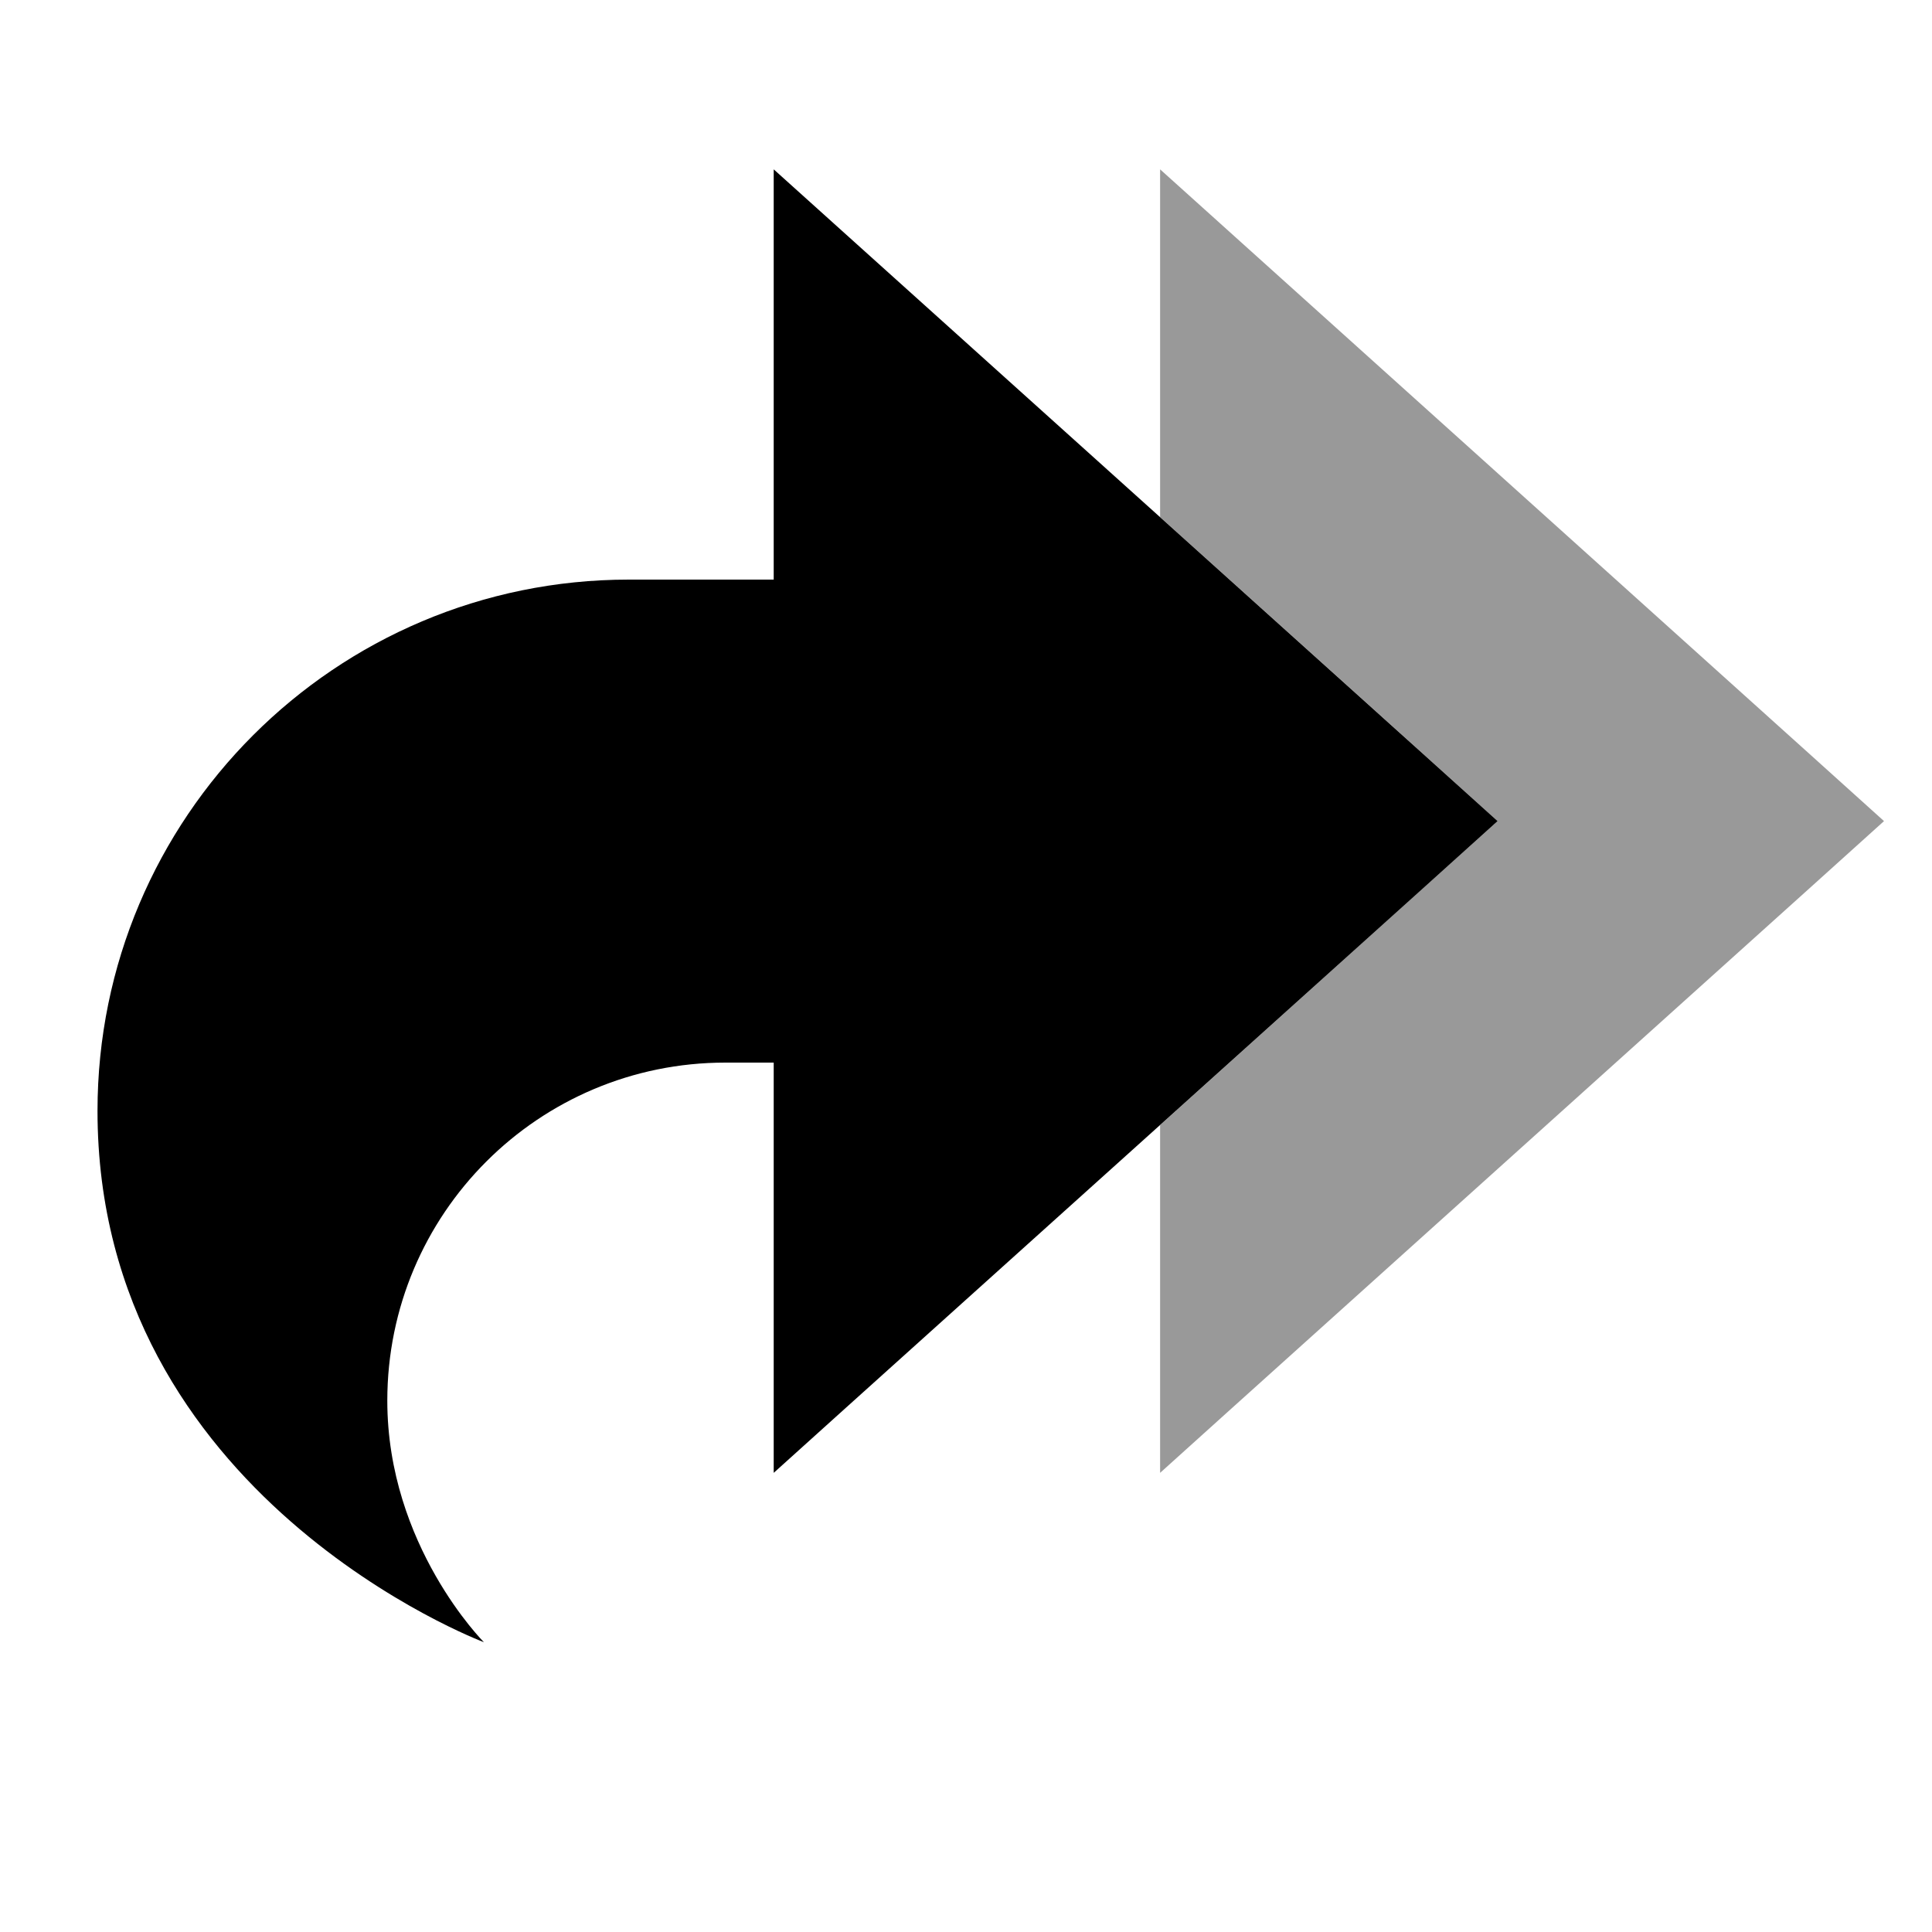
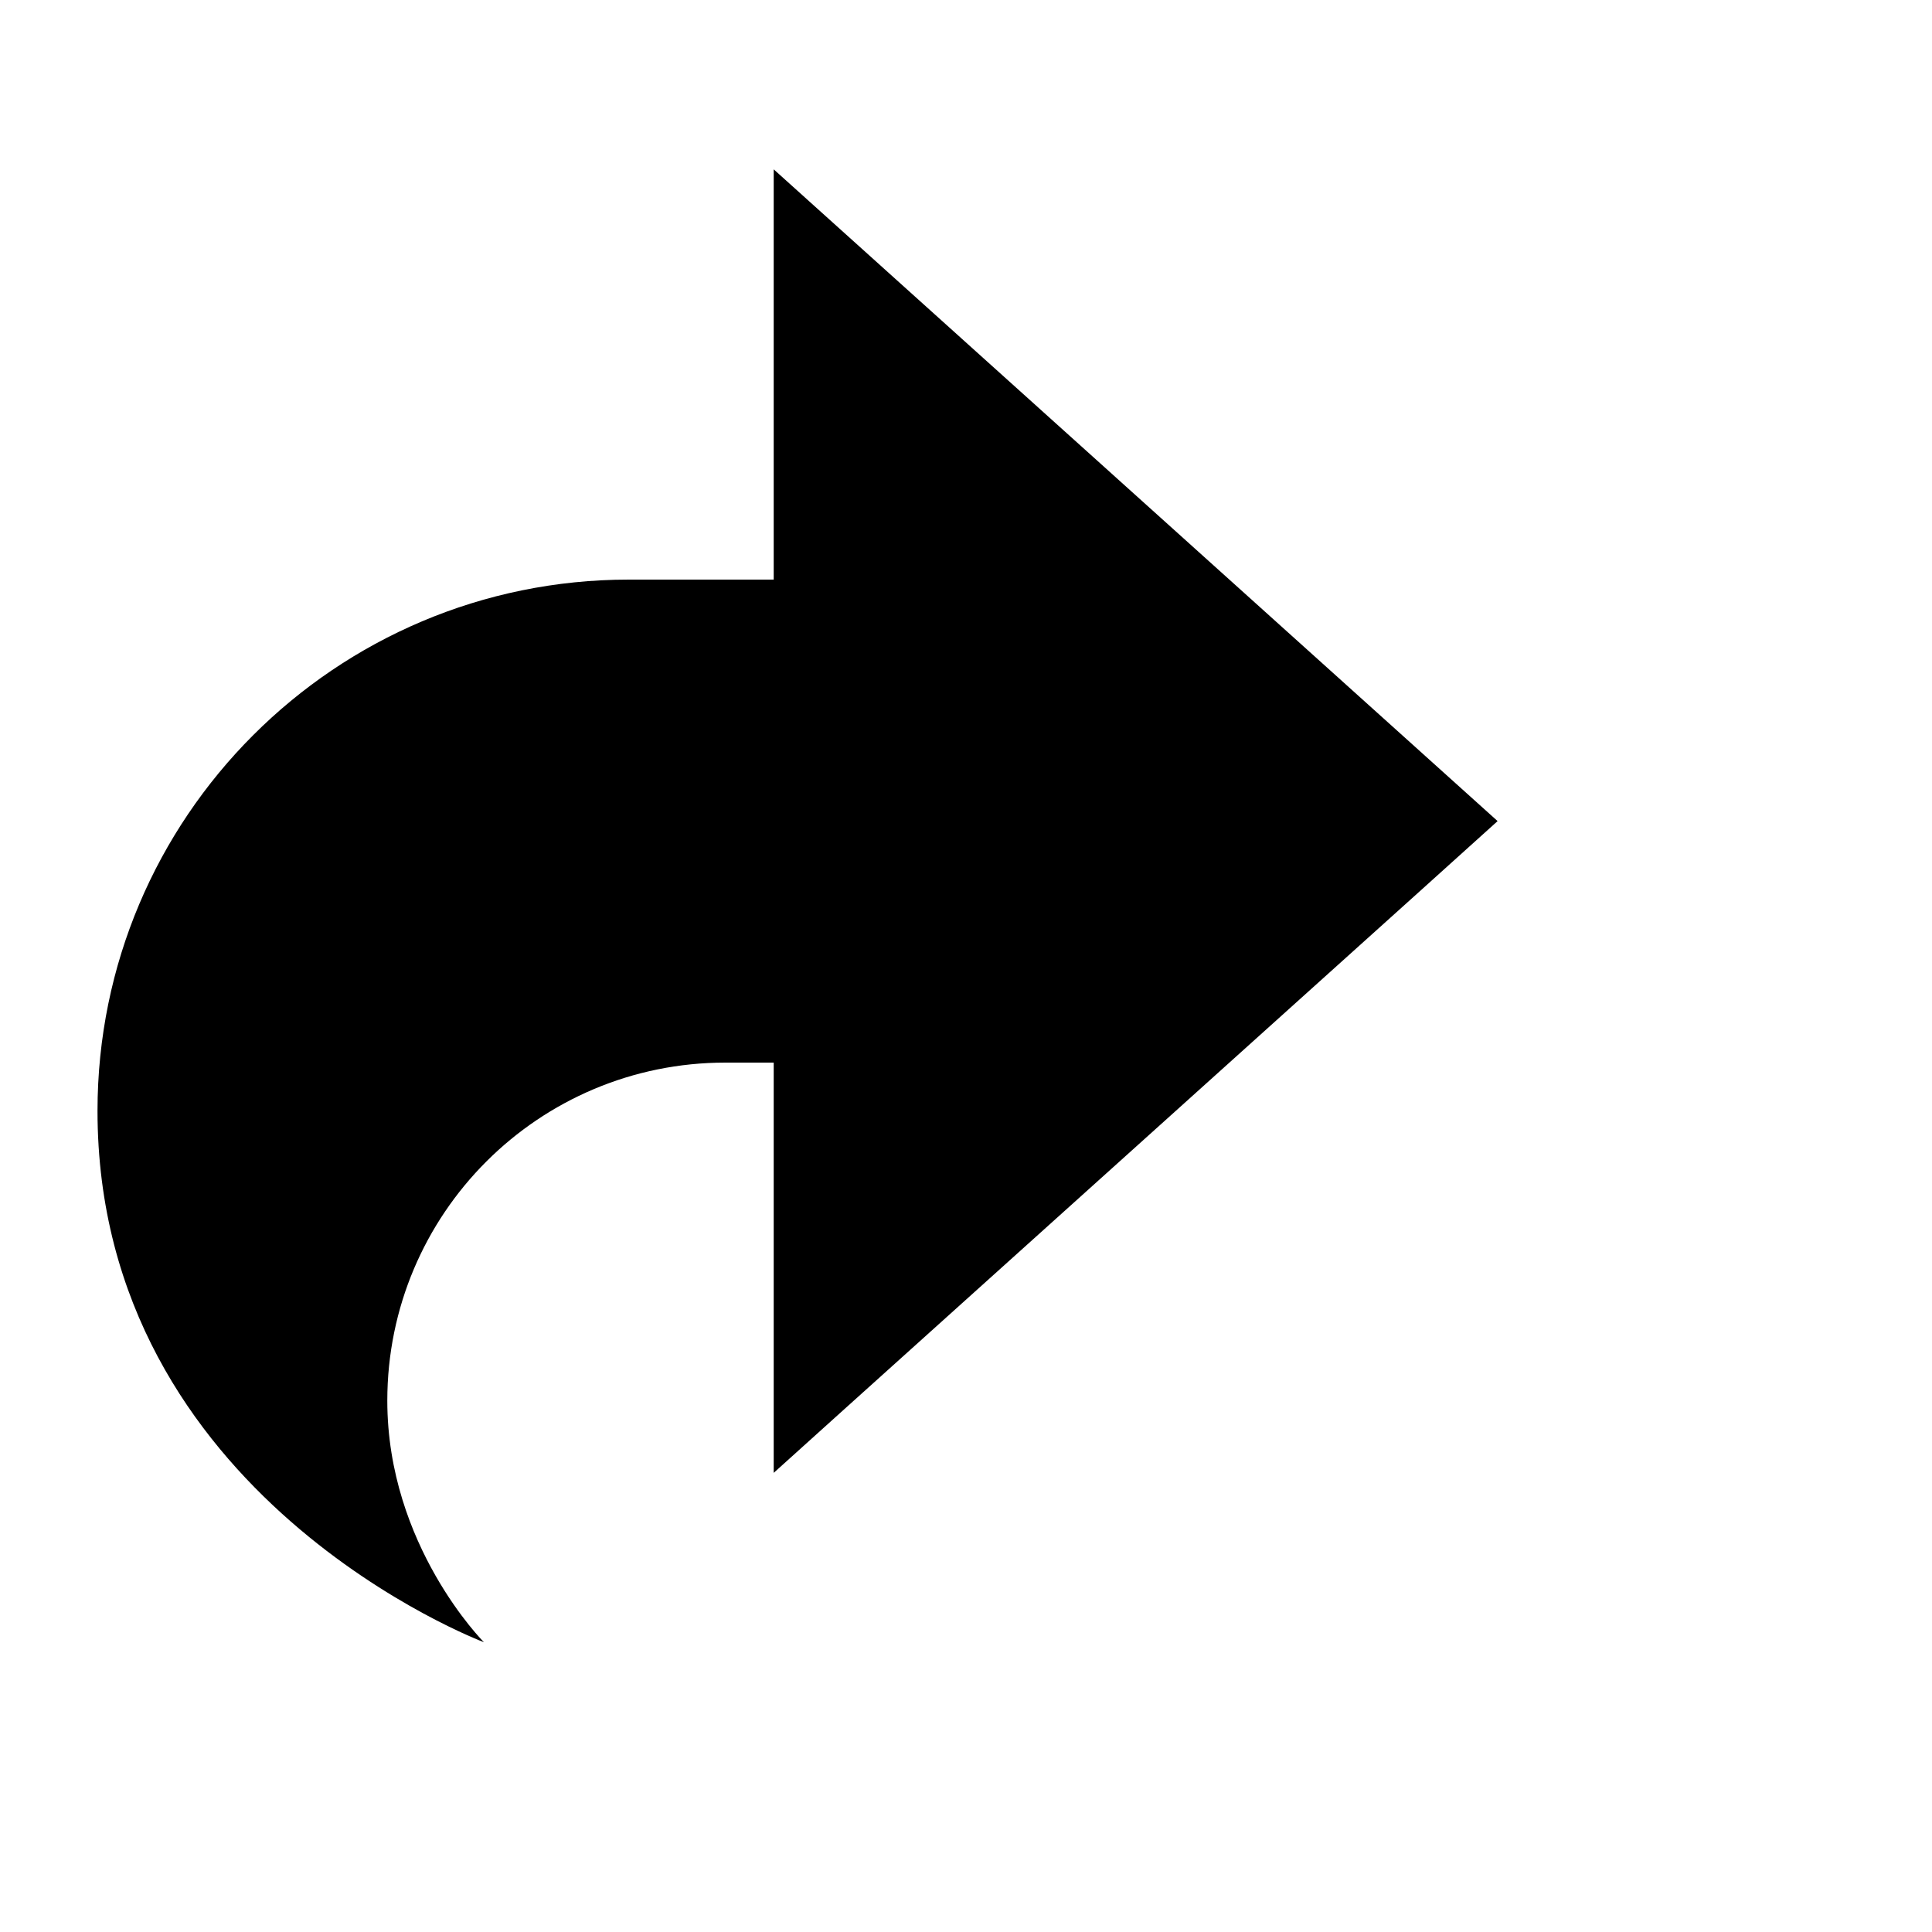
<svg xmlns="http://www.w3.org/2000/svg" viewBox="0 0 640 640">
-   <path opacity=".4" fill="currentColor" d="M384.3 56.1L384.3 171.3C451.1 231.4 488.3 264.9 496.1 272C488.3 279 451 312.6 384.3 372.7L384.3 487.9C402.1 471.8 473.3 407.8 597.7 295.8L624.1 272L597.7 248.2C473.3 136.2 402.2 72.2 384.3 56.1z" />
-   <path fill="currentColor" d="M256.3 56.1L256.3 192L208.3 192C111.1 192 32.3 270.8 32.3 368C32.3 496 160.3 544 160.3 544C160.3 544 128.3 512 128.3 464C128.3 402.1 178.4 352 240.3 352L256.3 352L256.3 487.9C274.1 471.8 345.3 407.8 469.7 295.8L496.1 272L469.7 248.2C345.3 136.2 274.2 72.2 256.3 56.1z" />
+   <path fill="currentColor" d="M256.3 56.1L256.3 192L208.3 192C111.1 192 32.3 270.8 32.3 368C32.3 496 160.3 544 160.3 544C160.3 544 128.3 512 128.3 464C128.3 402.1 178.4 352 240.3 352L256.3 352L256.3 487.9C274.1 471.8 345.3 407.8 469.7 295.8L496.1 272C345.3 136.2 274.2 72.2 256.3 56.1z" />
</svg>